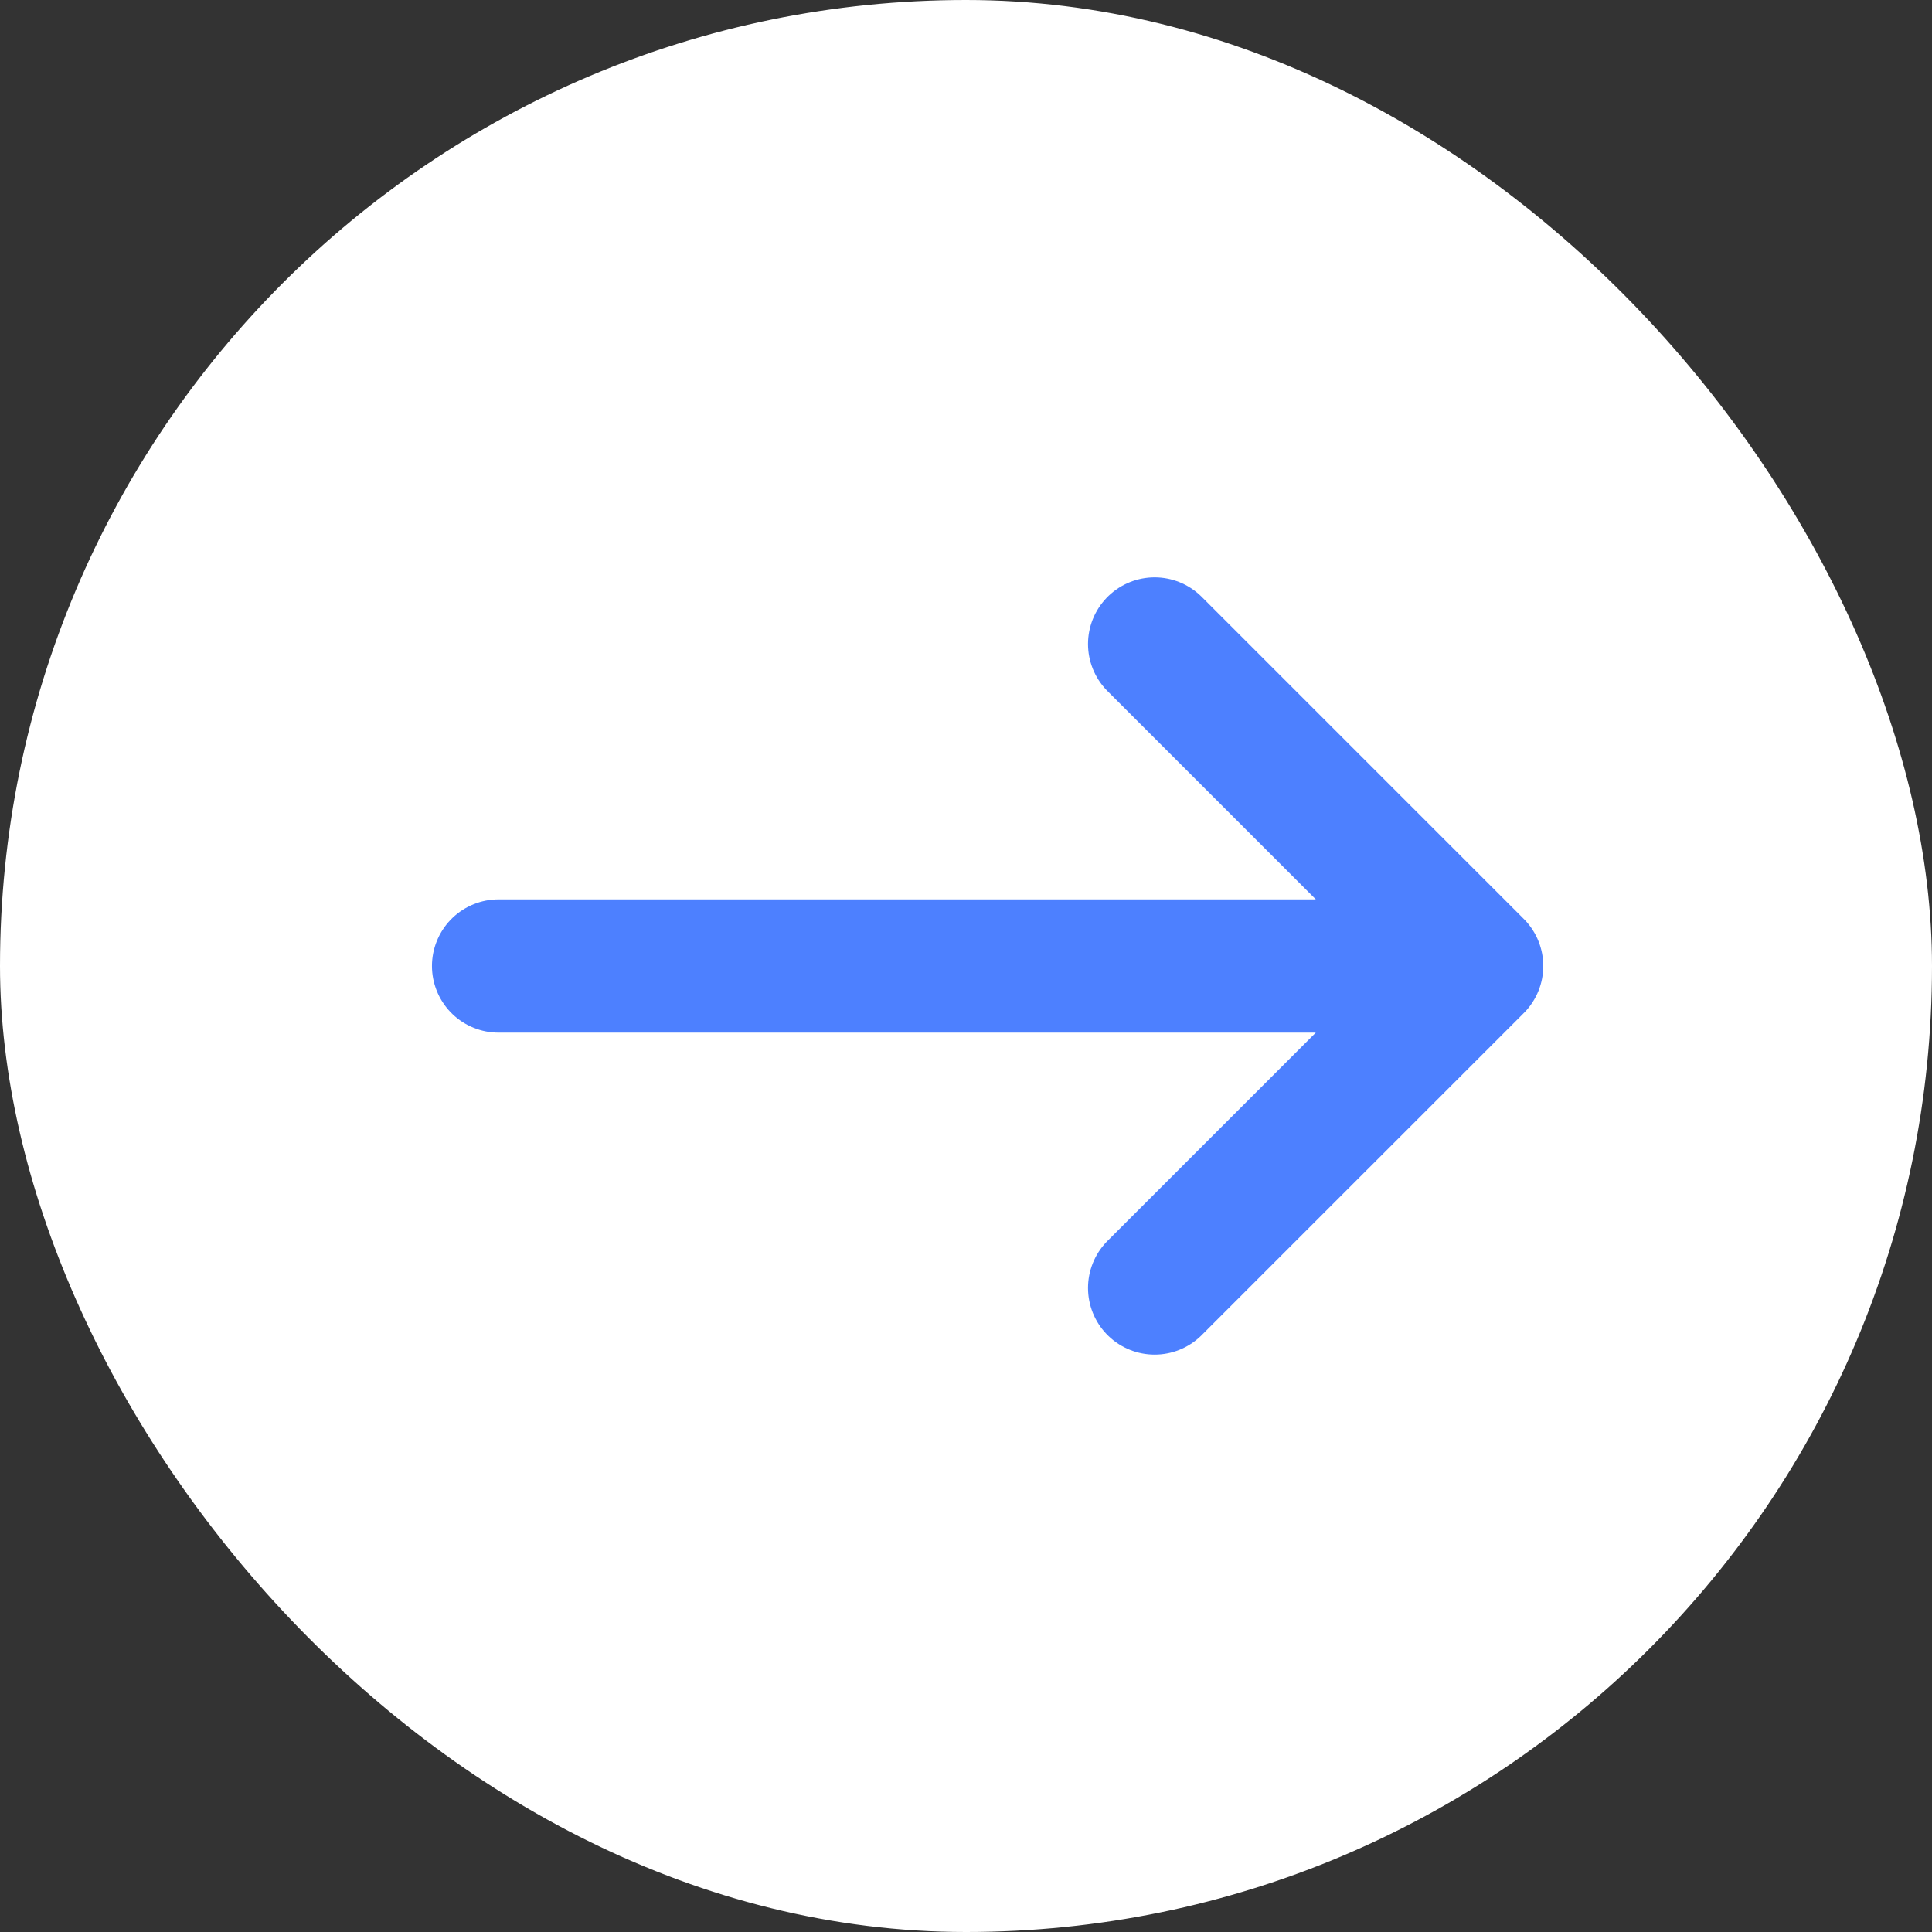
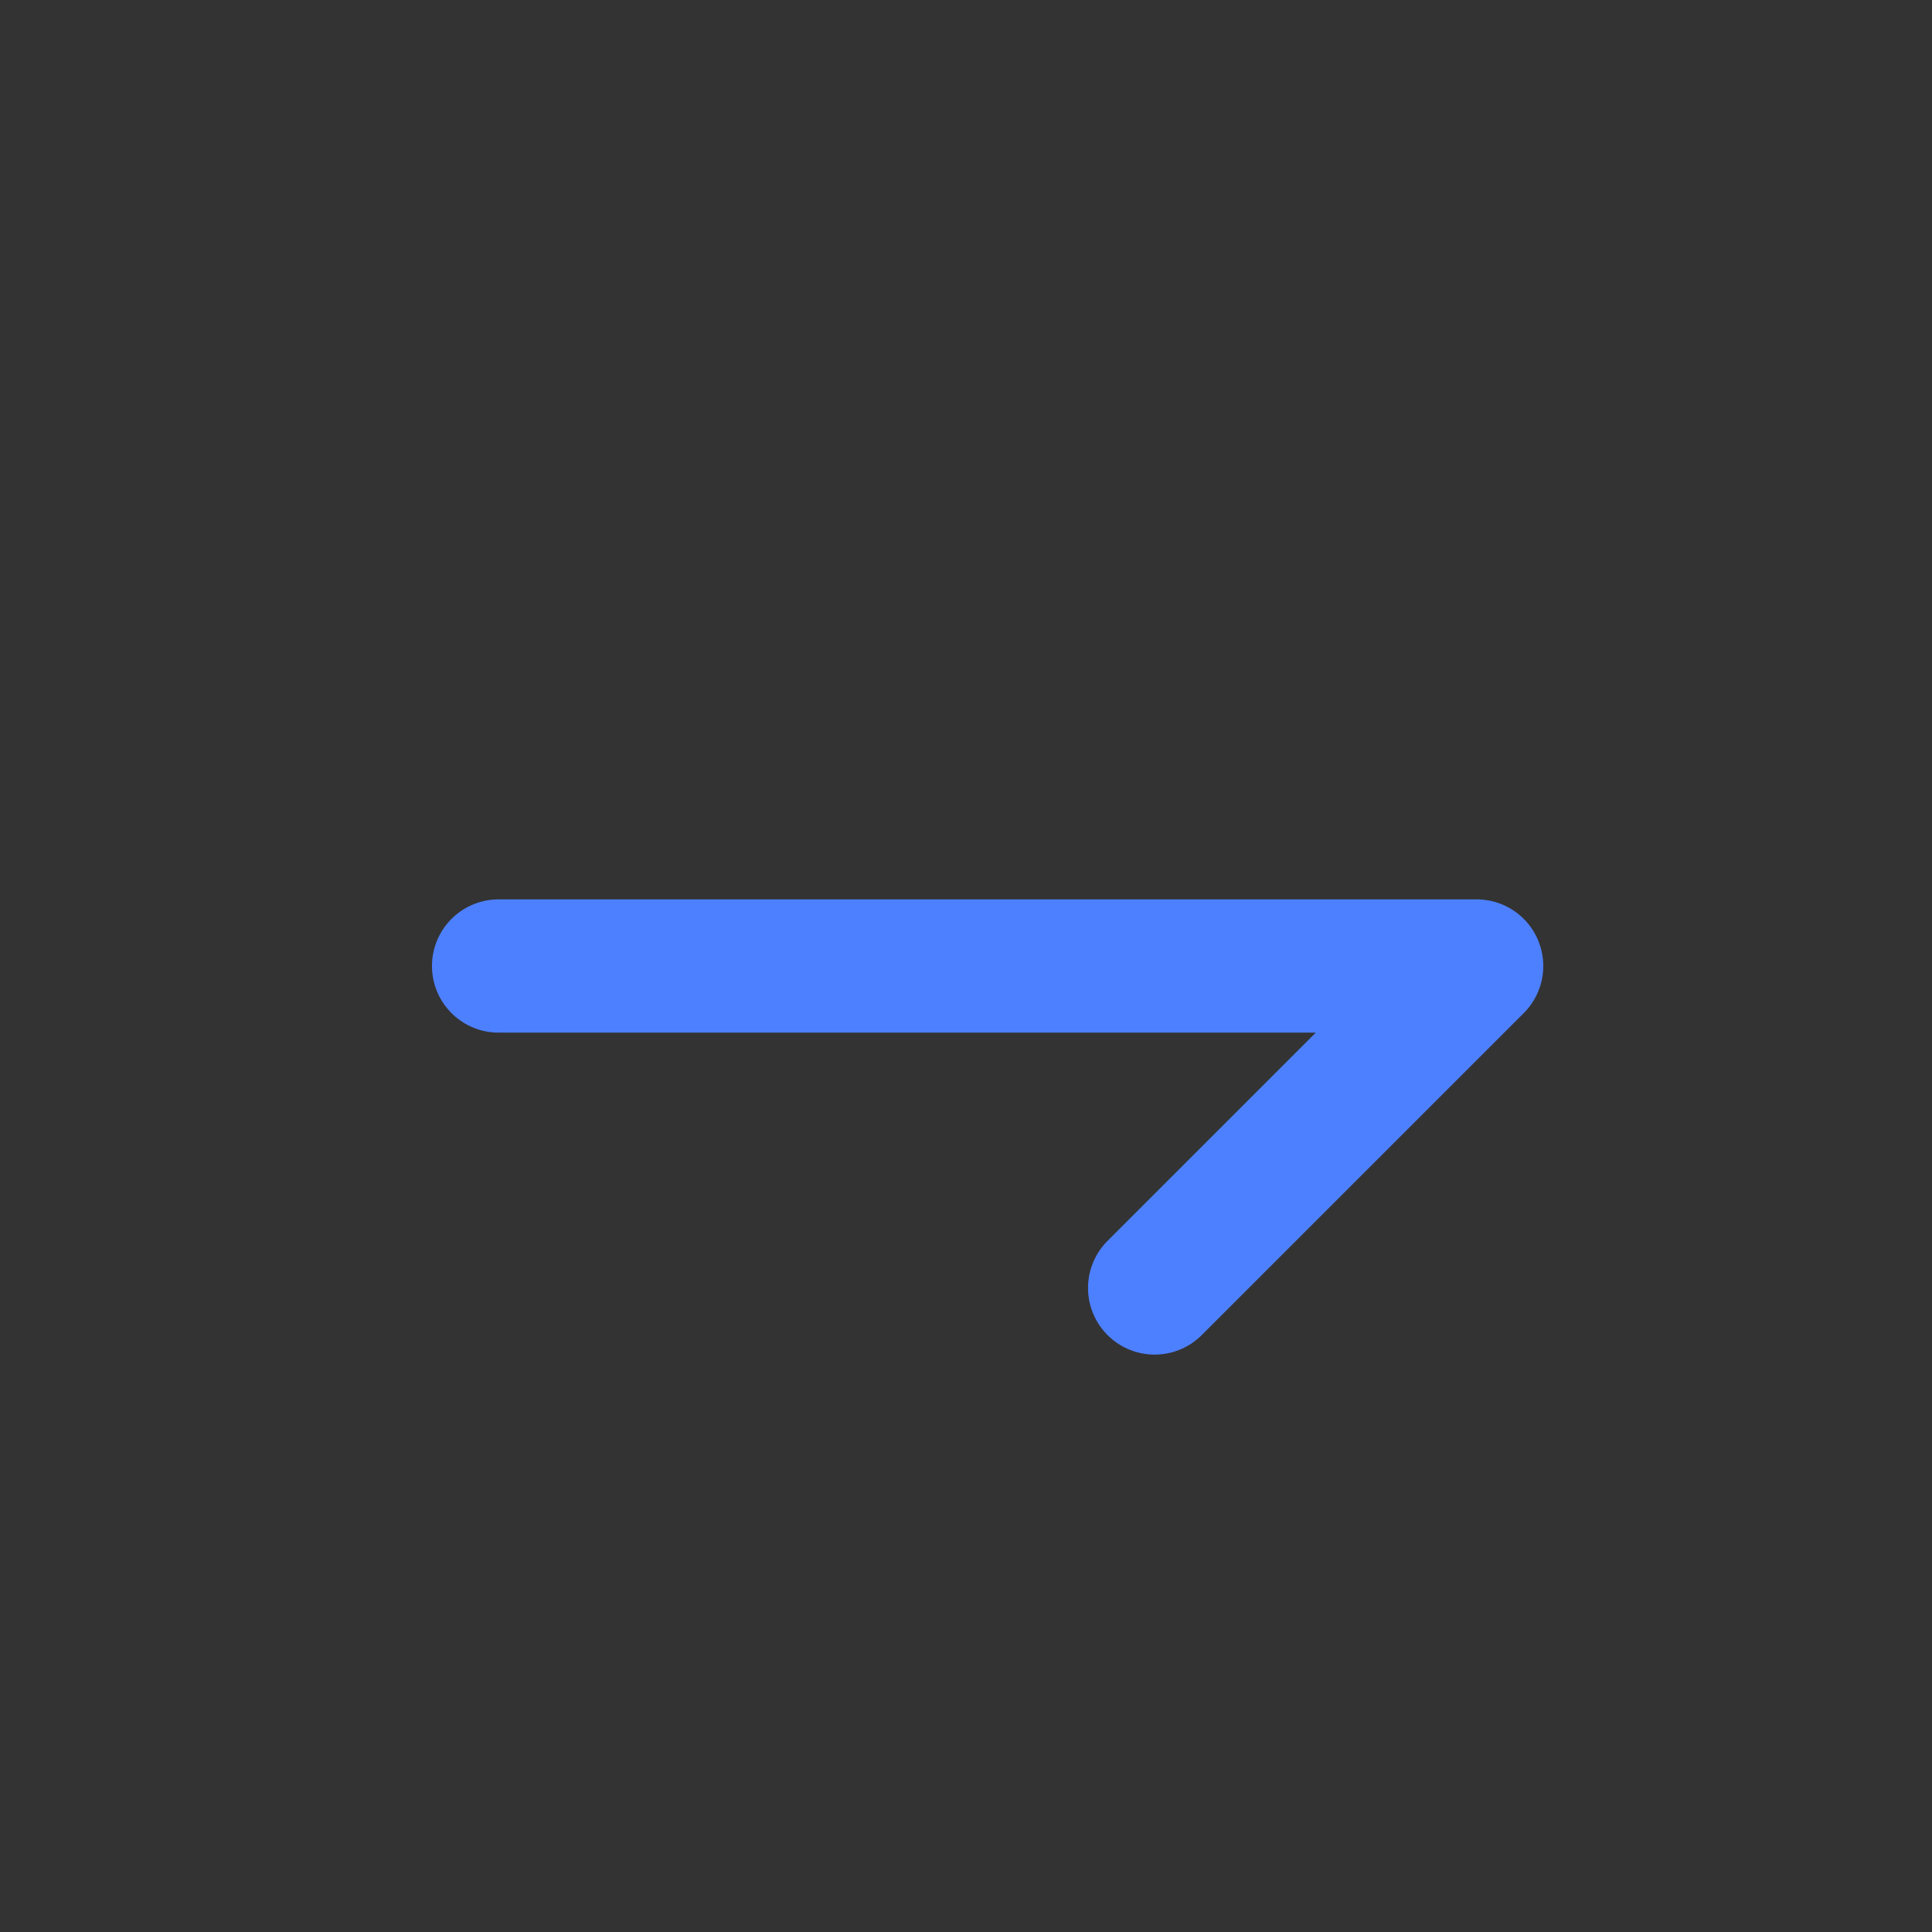
<svg xmlns="http://www.w3.org/2000/svg" width="58" height="58" viewBox="0 0 58 58" fill="none">
  <rect x="0" y="0" width="58" height="58" fill="#333333" stroke="none" />
-   <rect width="58" height="58" rx="29" fill="white" />
-   <path d="M34.663 19.333L44.33 29M44.33 29L34.663 38.666M44.33 29H14.968" stroke="#4D80FF" stroke-width="4" stroke-linecap="round" stroke-linejoin="round" />
+   <path d="M34.663 19.333M44.33 29L34.663 38.666M44.33 29H14.968" stroke="#4D80FF" stroke-width="4" stroke-linecap="round" stroke-linejoin="round" />
</svg>